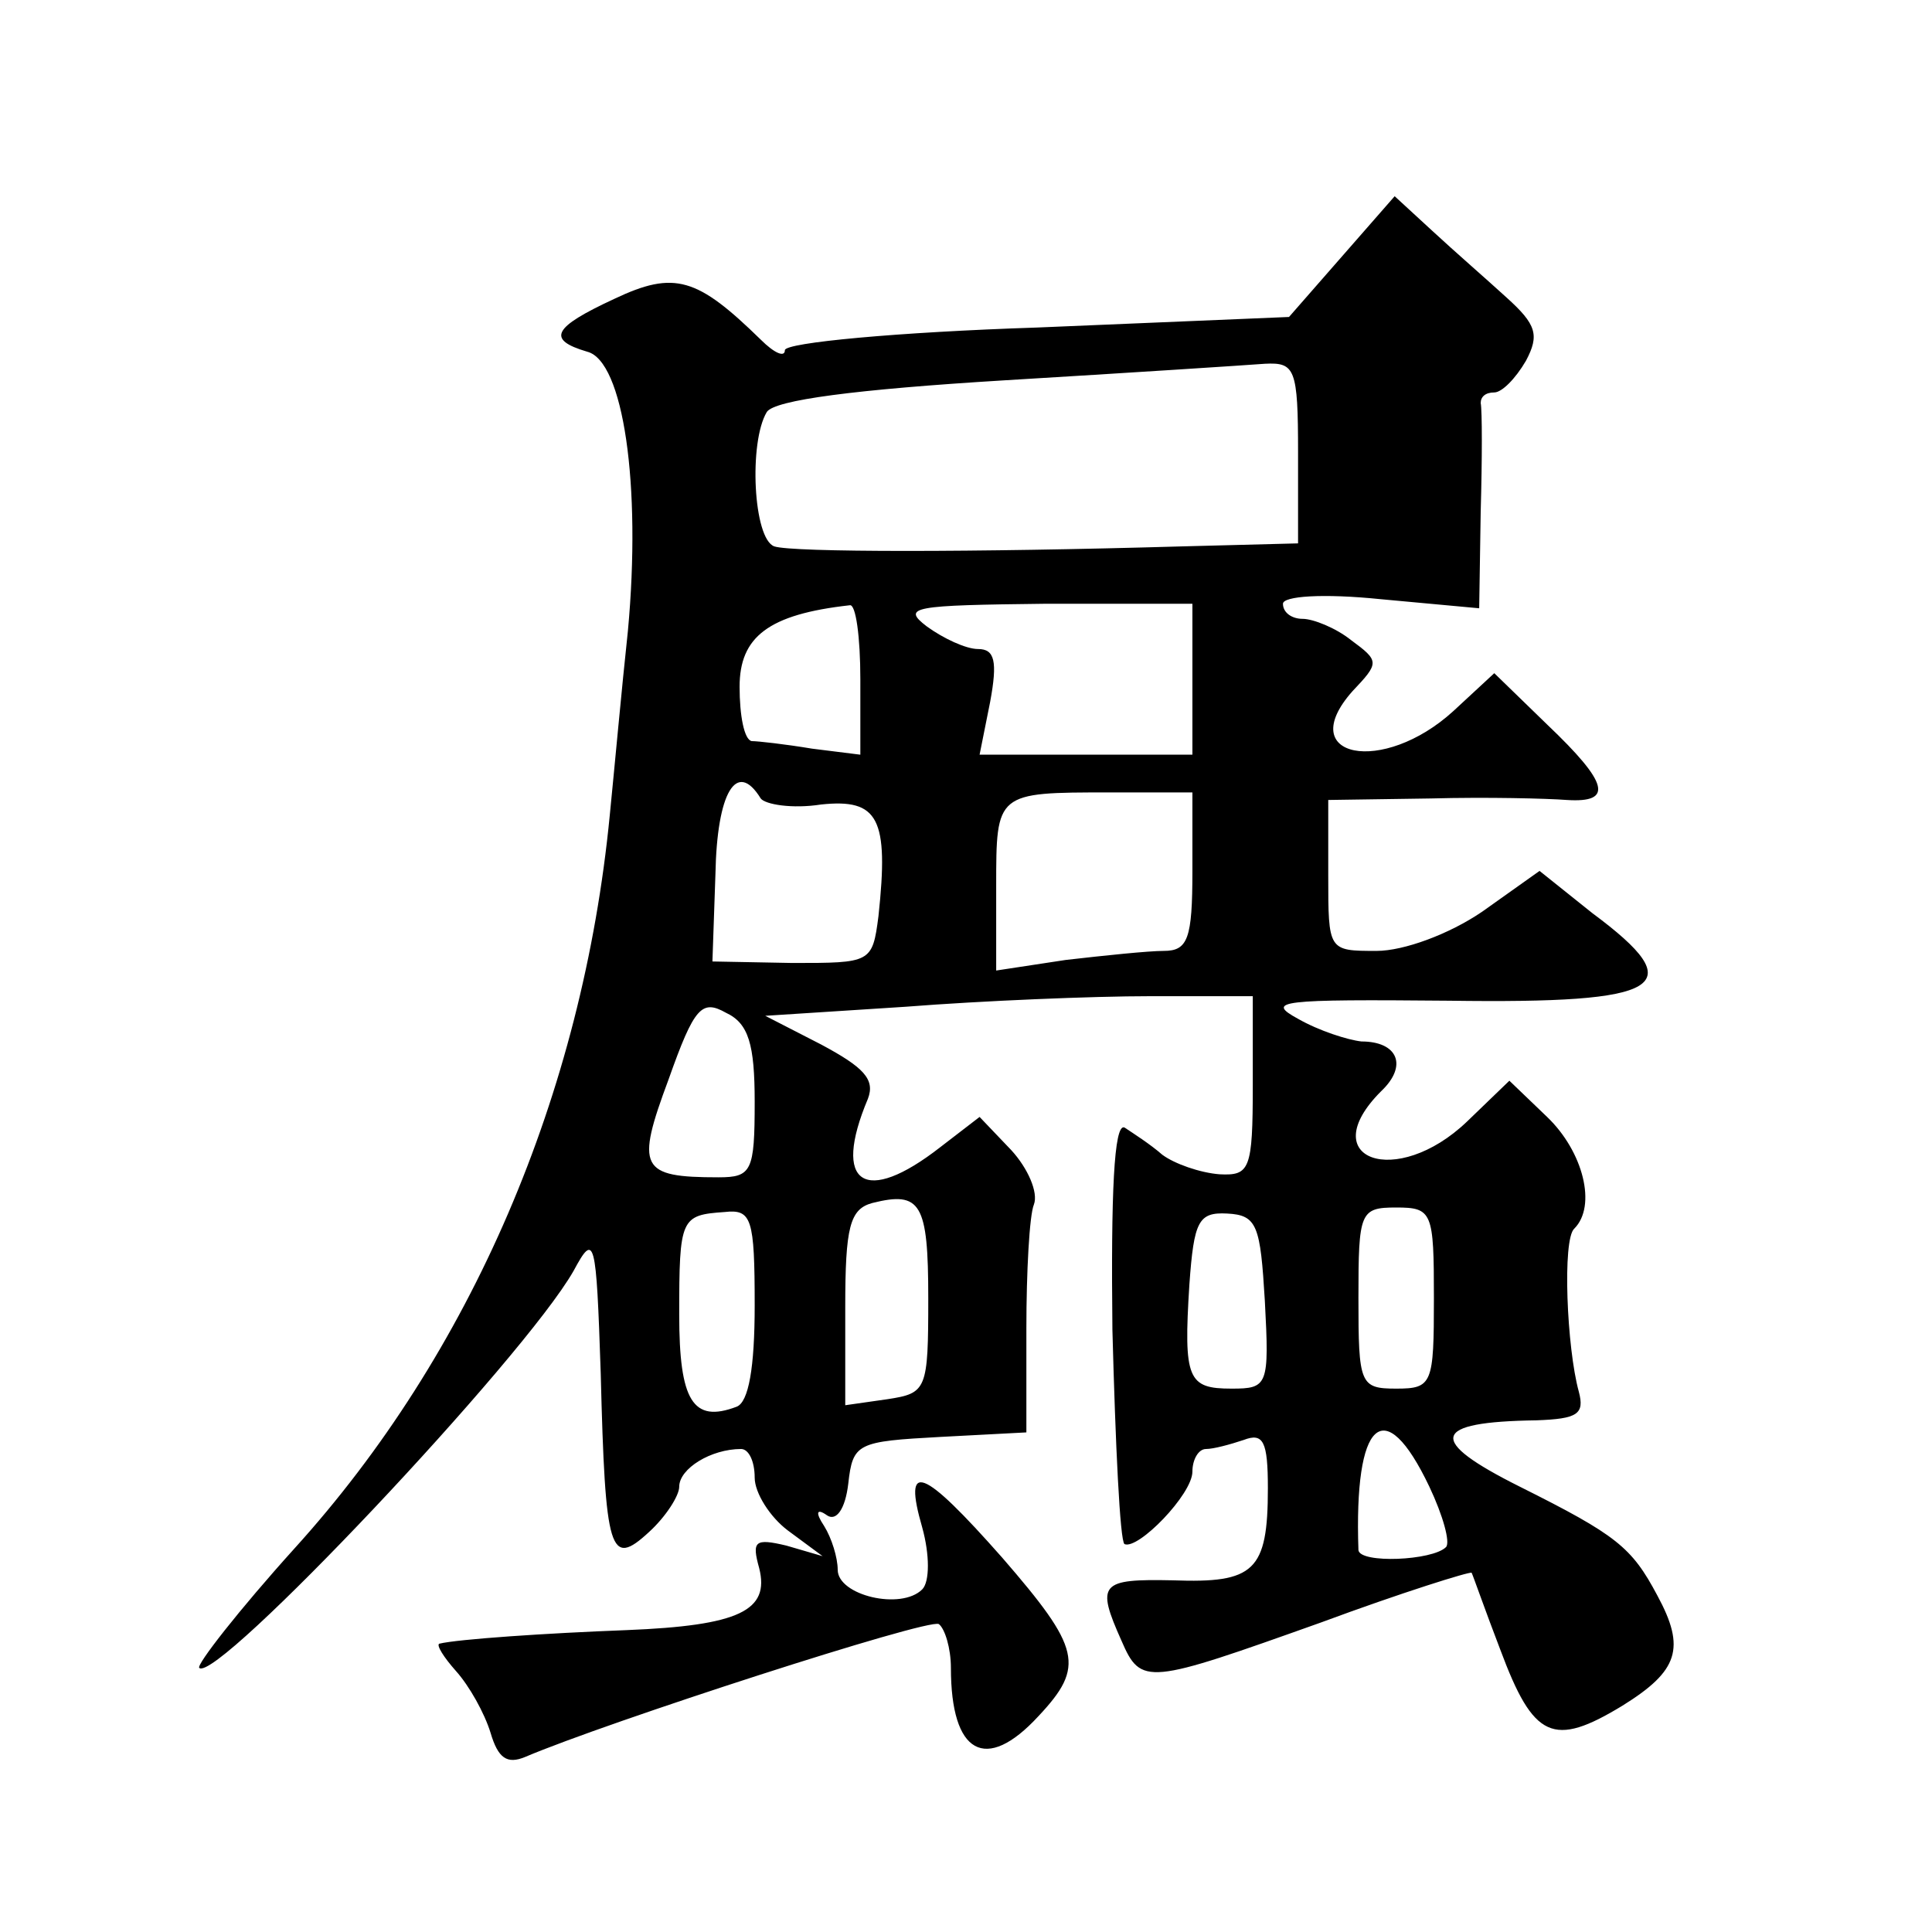
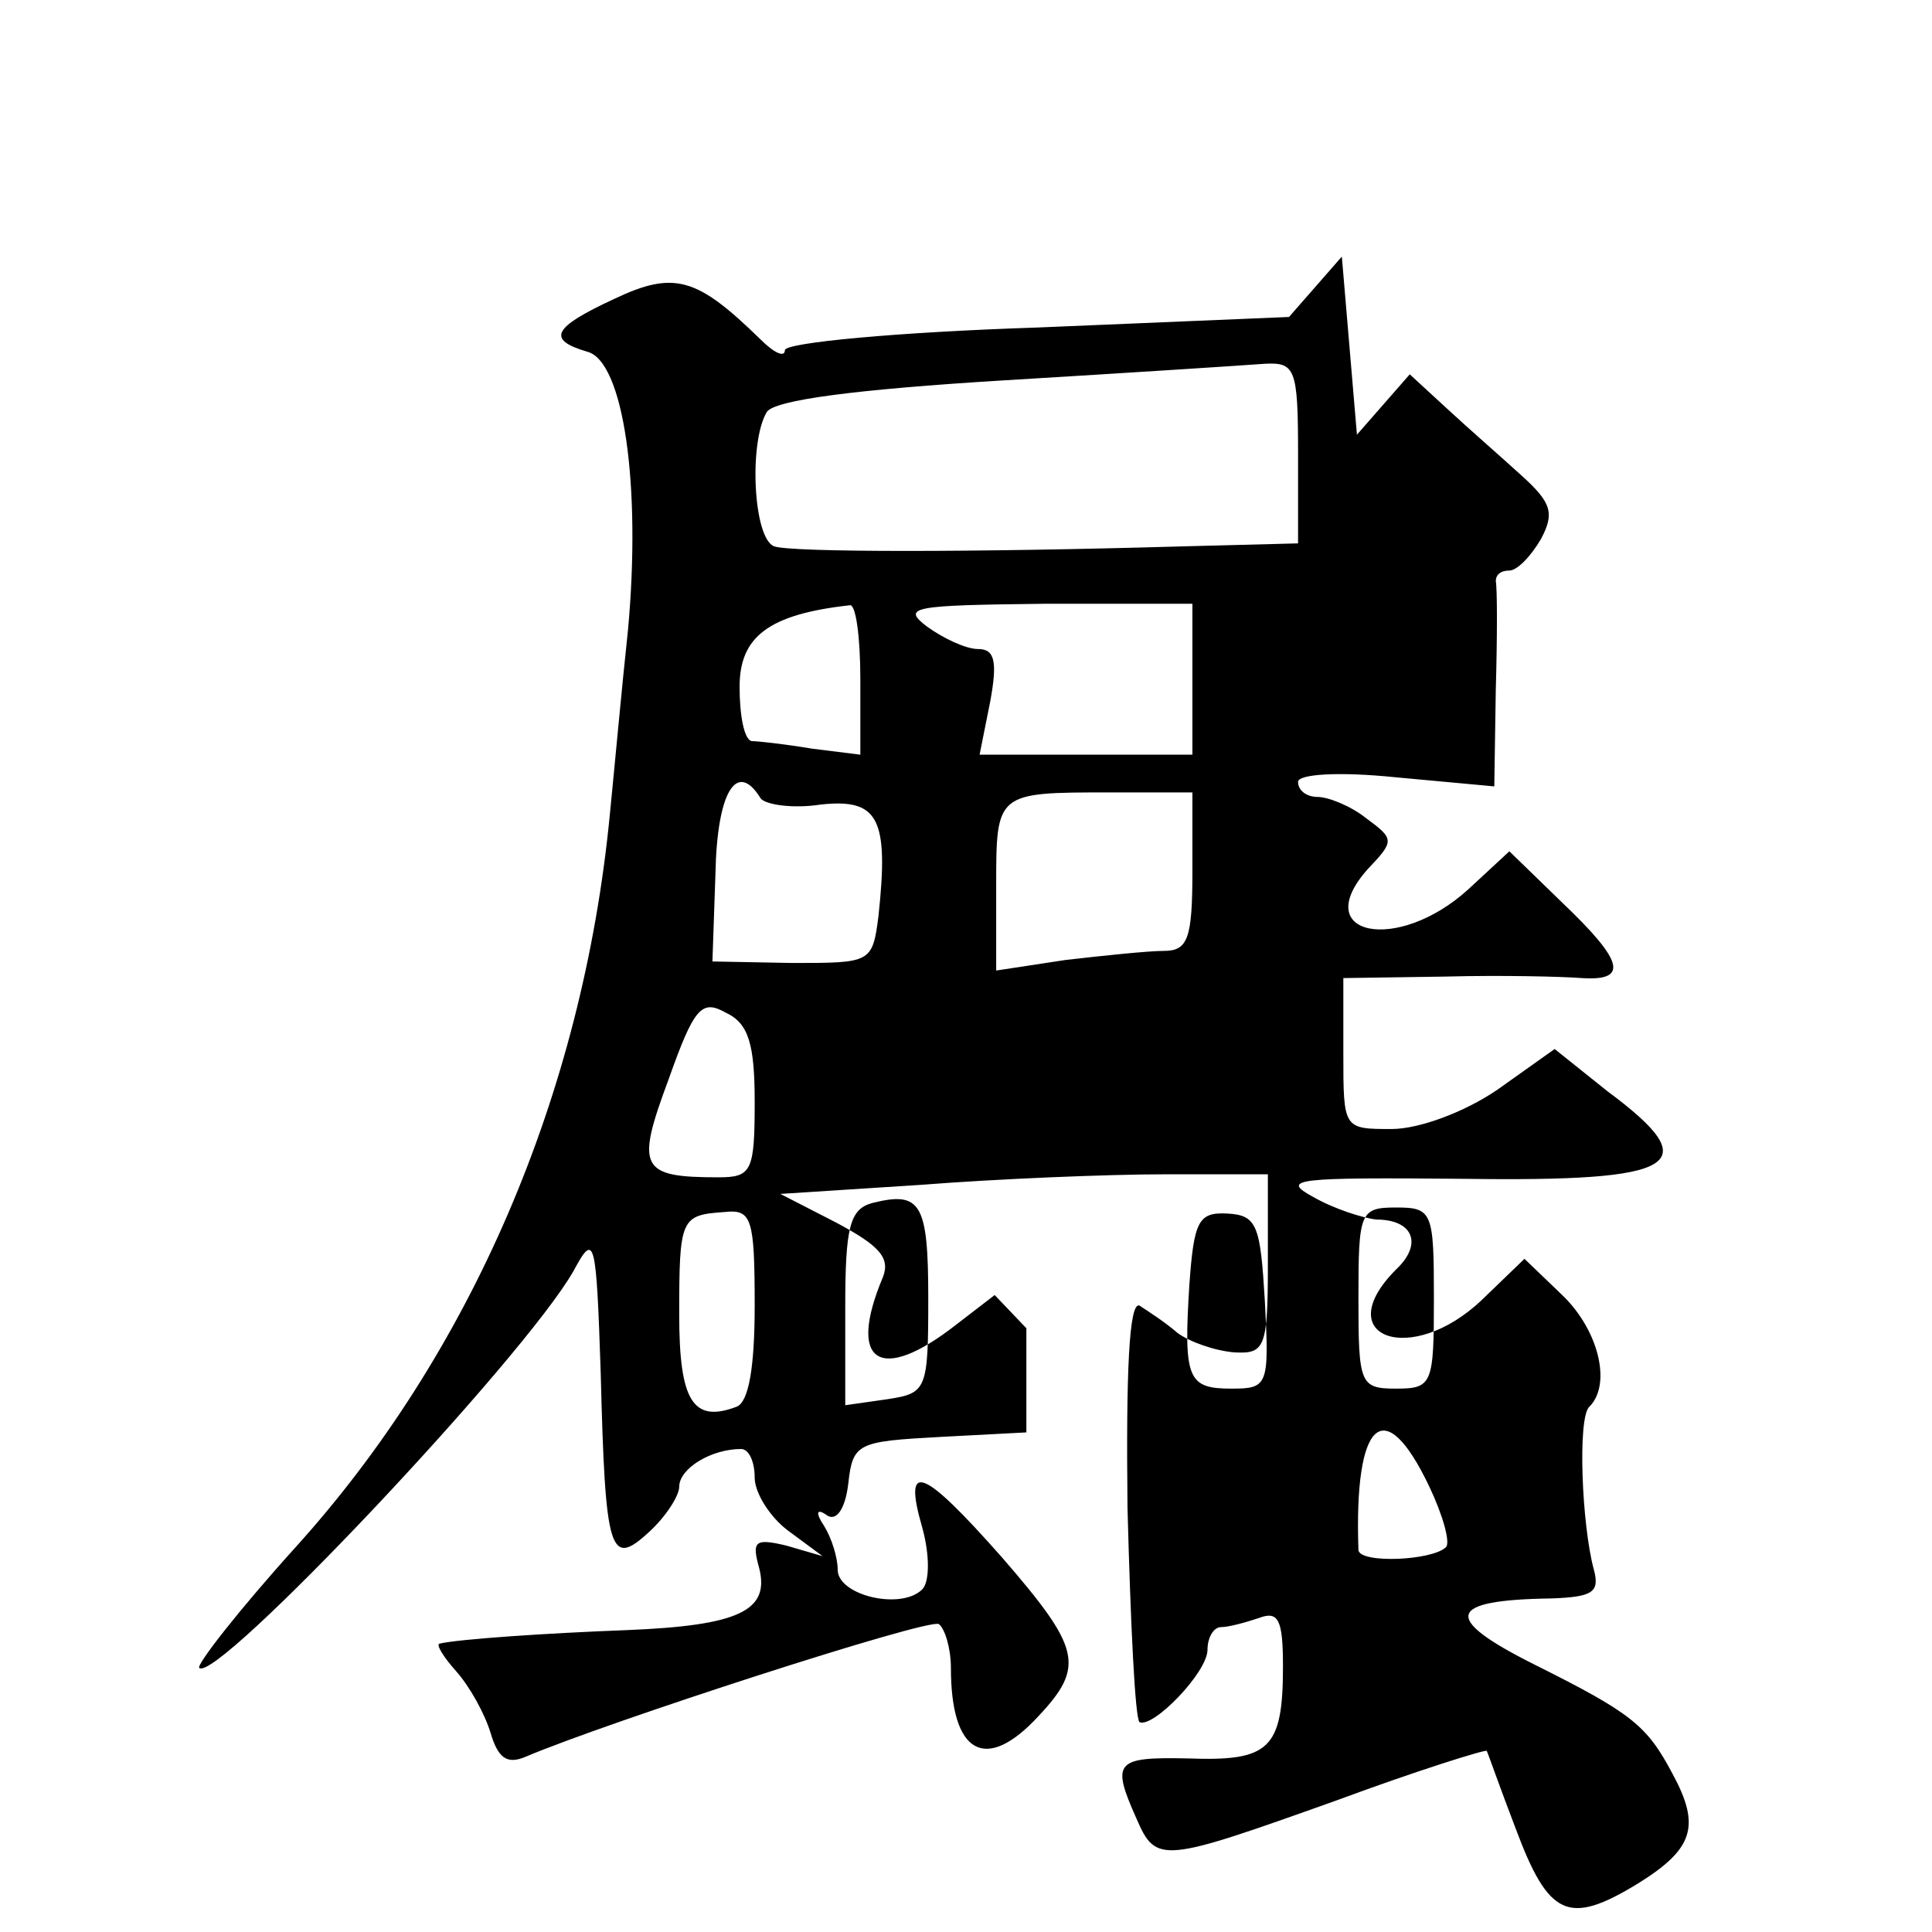
<svg xmlns="http://www.w3.org/2000/svg" version="1.0" width="128pt" height="128pt" viewBox="0 0 128 128" preserveAspectRatio="xMidYMid meet">
  <g transform="translate(0,128) scale(0.1,-0.1)" fill="#0" stroke="none">
-     <path d="M889 1110 l-35 -40 -167 -7 c-92 -3 -167 -10 -167 -15 0 -5 -7 -2 -16 7 -42 41 -57 46 -97 27 -41 -19 -45 -27 -18 -35 24 -6 36 -88 27 -185 -4 -37 -9 -92 -12 -122 -18 -185 -92 -357 -209 -486 -37 -41 -65 -77 -63 -79 11 -11 215 205 248 263 14 26 15 22 18 -68 3 -119 6 -129 32 -105 11 10 20 24 20 30 0 12 21 25 41 25 5 0 9 -8 9 -19 0 -10 10 -26 22 -35 l23 -17 -24 7 c-21 5 -23 3 -18 -15 7 -28 -13 -38 -88 -41 -53 -2 -112 -6 -124 -9 -2 -1 3 -9 11 -18 9 -10 19 -28 23 -41 5 -17 11 -21 23 -16 54 23 267 92 274 88 4 -3 8 -16 8 -29 0 -57 23 -70 58 -32 31 33 28 45 -24 105 -53 60 -66 65 -53 20 5 -18 5 -36 0 -41 -14 -14 -56 -4 -56 13 0 8 -4 21 -9 29 -6 9 -5 12 2 7 6 -4 12 4 14 21 3 27 6 28 61 31 l57 3 0 69 c0 37 2 75 5 82 3 8 -4 24 -15 36 l-21 22 -26 -20 c-50 -39 -72 -25 -48 32 5 13 -3 21 -31 36 l-37 19 93 6 c51 4 124 7 162 7 l68 0 0 -59 c0 -56 -2 -60 -22 -59 -13 1 -30 7 -38 13 -8 7 -19 14 -25 18 -7 3 -9 -44 -8 -134 2 -76 5 -140 8 -142 9 -4 45 33 45 48 0 8 4 15 9 15 5 0 16 3 25 6 13 5 16 -1 16 -32 0 -55 -9 -63 -63 -61 -48 1 -51 -2 -34 -40 13 -30 17 -29 132 12 54 20 99 34 100 33 1 -2 9 -25 19 -51 22 -59 35 -65 81 -37 37 23 42 38 23 73 -17 32 -27 40 -91 72 -62 31 -59 43 11 44 27 1 32 4 28 19 -8 29 -11 101 -3 108 15 15 6 51 -18 74 l-25 24 -28 -27 c-47 -45 -102 -25 -57 20 18 17 11 33 -13 33 -9 1 -28 7 -42 15 -22 12 -12 13 100 12 143 -2 161 9 95 58 l-35 28 -38 -27 c-22 -15 -52 -26 -70 -26 -32 0 -32 0 -32 50 l0 50 68 1 c37 1 77 0 90 -1 31 -2 28 11 -13 50 l-35 34 -27 -25 c-47 -43 -106 -31 -67 13 18 19 18 20 -1 34 -10 8 -25 14 -32 14 -7 0 -13 4 -13 10 0 5 26 7 65 3 l65 -6 1 64 c1 35 1 67 0 72 0 4 3 7 9 7 5 0 14 9 21 21 9 17 7 24 -13 42 -12 11 -35 31 -49 44 l-25 23 -35 -40z m-29 -130 l0 -60 -77 -2 c-138 -4 -258 -4 -270 0 -14 5 -17 69 -5 89 5 8 59 15 157 21 83 5 160 10 173 11 20 1 22 -3 22 -59z m-290 -150 l0 -50 -32 4 c-18 3 -36 5 -40 5 -5 1 -8 17 -8 36 0 33 19 48 73 54 4 1 7 -21 7 -49z m220 0 l0 -50 -70 0 -71 0 7 35 c5 27 3 35 -8 35 -8 0 -23 7 -34 15 -17 13 -9 14 79 15 l97 0 0 -50z m-286 -79 c3 -4 21 -7 40 -4 38 4 45 -9 38 -74 -4 -31 -5 -31 -57 -31 l-53 1 2 58 c1 54 14 76 30 50z m286 -48 c0 -45 -3 -53 -19 -53 -10 0 -39 -3 -65 -6 l-46 -7 0 56 c0 62 0 62 75 62 l55 0 0 -52z m-290 -153 c0 -46 -2 -50 -24 -50 -52 0 -55 6 -33 65 17 48 22 53 38 44 15 -7 19 -21 19 -59z m115 -130 c0 -61 -1 -63 -27 -67 l-28 -4 0 65 c0 53 3 65 18 69 32 8 37 0 37 -63z m-115 -5 c0 -41 -4 -64 -12 -67 -29 -11 -38 4 -38 61 0 64 1 66 30 68 18 2 20 -4 20 -62z m338 3 c3 -56 2 -58 -22 -58 -29 0 -32 6 -28 69 3 42 6 48 25 47 20 -1 22 -8 25 -58z m112 2 c0 -57 -1 -60 -25 -60 -24 0 -25 3 -25 60 0 57 1 60 25 60 24 0 25 -3 25 -60z m-3 -125 c9 -19 14 -37 11 -40 -9 -9 -57 -11 -58 -2 -3 86 17 105 47 42z" />
+     <path d="M889 1110 l-35 -40 -167 -7 c-92 -3 -167 -10 -167 -15 0 -5 -7 -2 -16 7 -42 41 -57 46 -97 27 -41 -19 -45 -27 -18 -35 24 -6 36 -88 27 -185 -4 -37 -9 -92 -12 -122 -18 -185 -92 -357 -209 -486 -37 -41 -65 -77 -63 -79 11 -11 215 205 248 263 14 26 15 22 18 -68 3 -119 6 -129 32 -105 11 10 20 24 20 30 0 12 21 25 41 25 5 0 9 -8 9 -19 0 -10 10 -26 22 -35 l23 -17 -24 7 c-21 5 -23 3 -18 -15 7 -28 -13 -38 -88 -41 -53 -2 -112 -6 -124 -9 -2 -1 3 -9 11 -18 9 -10 19 -28 23 -41 5 -17 11 -21 23 -16 54 23 267 92 274 88 4 -3 8 -16 8 -29 0 -57 23 -70 58 -32 31 33 28 45 -24 105 -53 60 -66 65 -53 20 5 -18 5 -36 0 -41 -14 -14 -56 -4 -56 13 0 8 -4 21 -9 29 -6 9 -5 12 2 7 6 -4 12 4 14 21 3 27 6 28 61 31 l57 3 0 69 l-21 22 -26 -20 c-50 -39 -72 -25 -48 32 5 13 -3 21 -31 36 l-37 19 93 6 c51 4 124 7 162 7 l68 0 0 -59 c0 -56 -2 -60 -22 -59 -13 1 -30 7 -38 13 -8 7 -19 14 -25 18 -7 3 -9 -44 -8 -134 2 -76 5 -140 8 -142 9 -4 45 33 45 48 0 8 4 15 9 15 5 0 16 3 25 6 13 5 16 -1 16 -32 0 -55 -9 -63 -63 -61 -48 1 -51 -2 -34 -40 13 -30 17 -29 132 12 54 20 99 34 100 33 1 -2 9 -25 19 -51 22 -59 35 -65 81 -37 37 23 42 38 23 73 -17 32 -27 40 -91 72 -62 31 -59 43 11 44 27 1 32 4 28 19 -8 29 -11 101 -3 108 15 15 6 51 -18 74 l-25 24 -28 -27 c-47 -45 -102 -25 -57 20 18 17 11 33 -13 33 -9 1 -28 7 -42 15 -22 12 -12 13 100 12 143 -2 161 9 95 58 l-35 28 -38 -27 c-22 -15 -52 -26 -70 -26 -32 0 -32 0 -32 50 l0 50 68 1 c37 1 77 0 90 -1 31 -2 28 11 -13 50 l-35 34 -27 -25 c-47 -43 -106 -31 -67 13 18 19 18 20 -1 34 -10 8 -25 14 -32 14 -7 0 -13 4 -13 10 0 5 26 7 65 3 l65 -6 1 64 c1 35 1 67 0 72 0 4 3 7 9 7 5 0 14 9 21 21 9 17 7 24 -13 42 -12 11 -35 31 -49 44 l-25 23 -35 -40z m-29 -130 l0 -60 -77 -2 c-138 -4 -258 -4 -270 0 -14 5 -17 69 -5 89 5 8 59 15 157 21 83 5 160 10 173 11 20 1 22 -3 22 -59z m-290 -150 l0 -50 -32 4 c-18 3 -36 5 -40 5 -5 1 -8 17 -8 36 0 33 19 48 73 54 4 1 7 -21 7 -49z m220 0 l0 -50 -70 0 -71 0 7 35 c5 27 3 35 -8 35 -8 0 -23 7 -34 15 -17 13 -9 14 79 15 l97 0 0 -50z m-286 -79 c3 -4 21 -7 40 -4 38 4 45 -9 38 -74 -4 -31 -5 -31 -57 -31 l-53 1 2 58 c1 54 14 76 30 50z m286 -48 c0 -45 -3 -53 -19 -53 -10 0 -39 -3 -65 -6 l-46 -7 0 56 c0 62 0 62 75 62 l55 0 0 -52z m-290 -153 c0 -46 -2 -50 -24 -50 -52 0 -55 6 -33 65 17 48 22 53 38 44 15 -7 19 -21 19 -59z m115 -130 c0 -61 -1 -63 -27 -67 l-28 -4 0 65 c0 53 3 65 18 69 32 8 37 0 37 -63z m-115 -5 c0 -41 -4 -64 -12 -67 -29 -11 -38 4 -38 61 0 64 1 66 30 68 18 2 20 -4 20 -62z m338 3 c3 -56 2 -58 -22 -58 -29 0 -32 6 -28 69 3 42 6 48 25 47 20 -1 22 -8 25 -58z m112 2 c0 -57 -1 -60 -25 -60 -24 0 -25 3 -25 60 0 57 1 60 25 60 24 0 25 -3 25 -60z m-3 -125 c9 -19 14 -37 11 -40 -9 -9 -57 -11 -58 -2 -3 86 17 105 47 42z" />
  </g>
</svg>